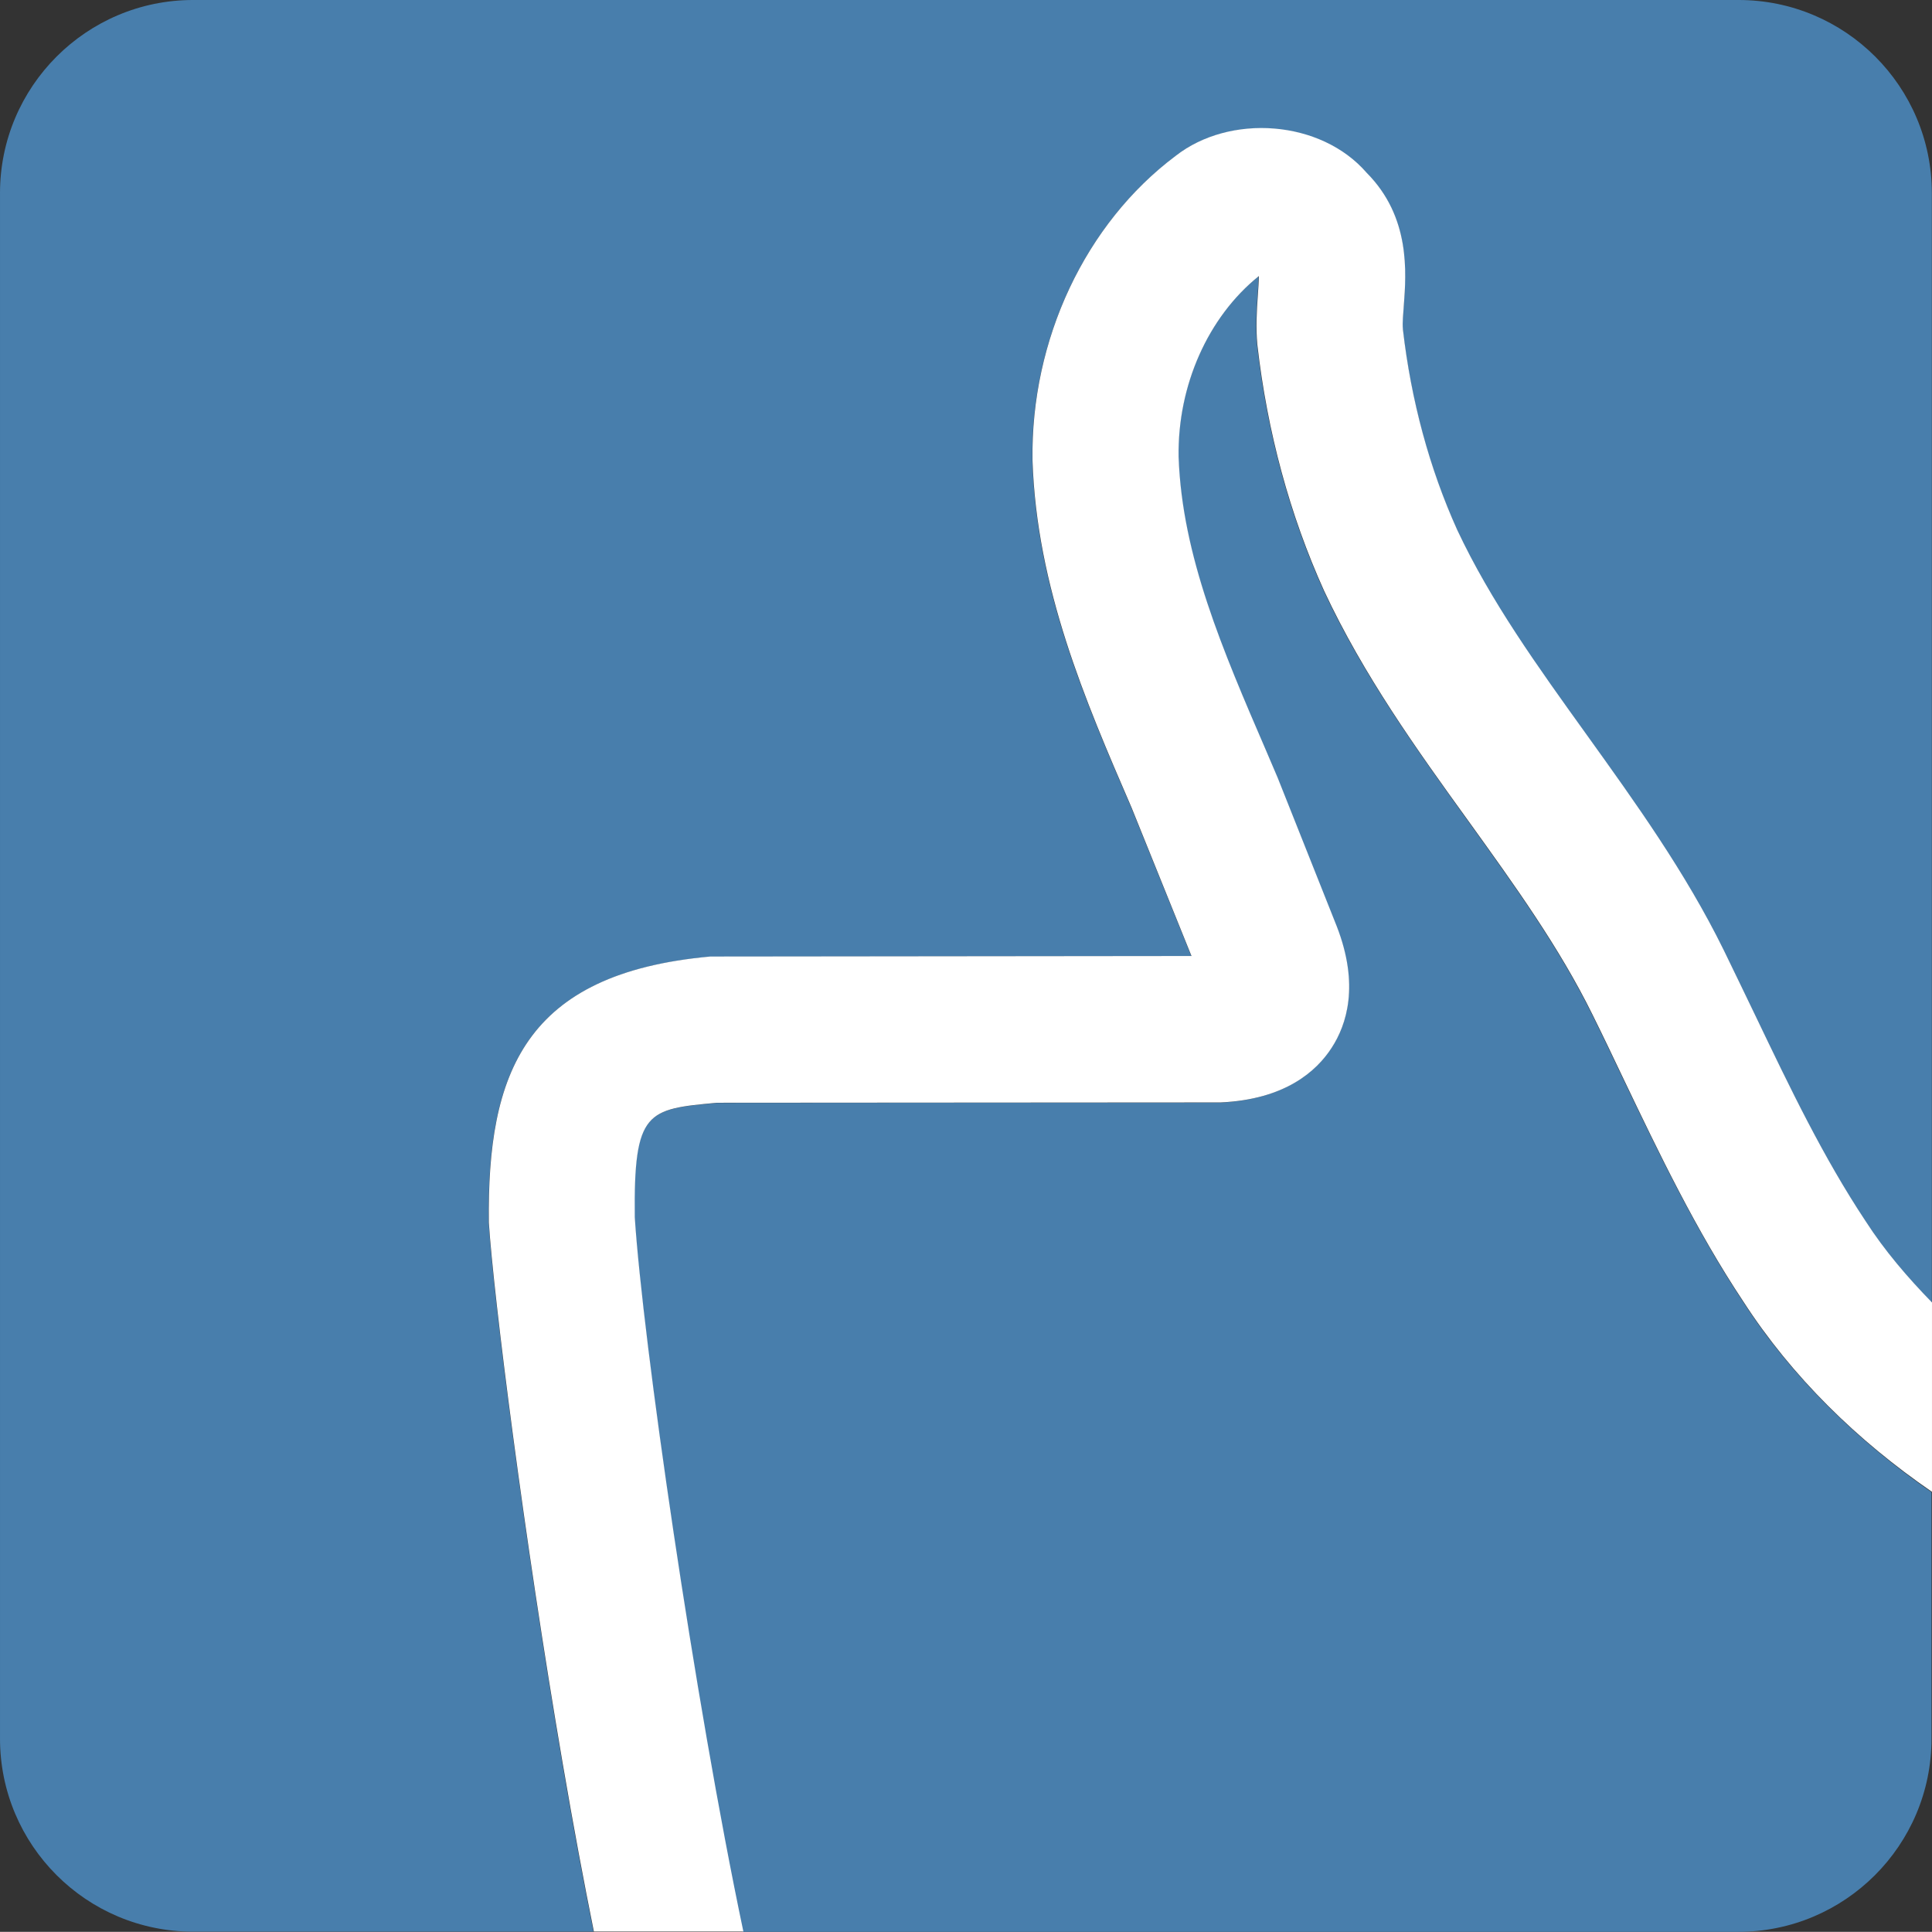
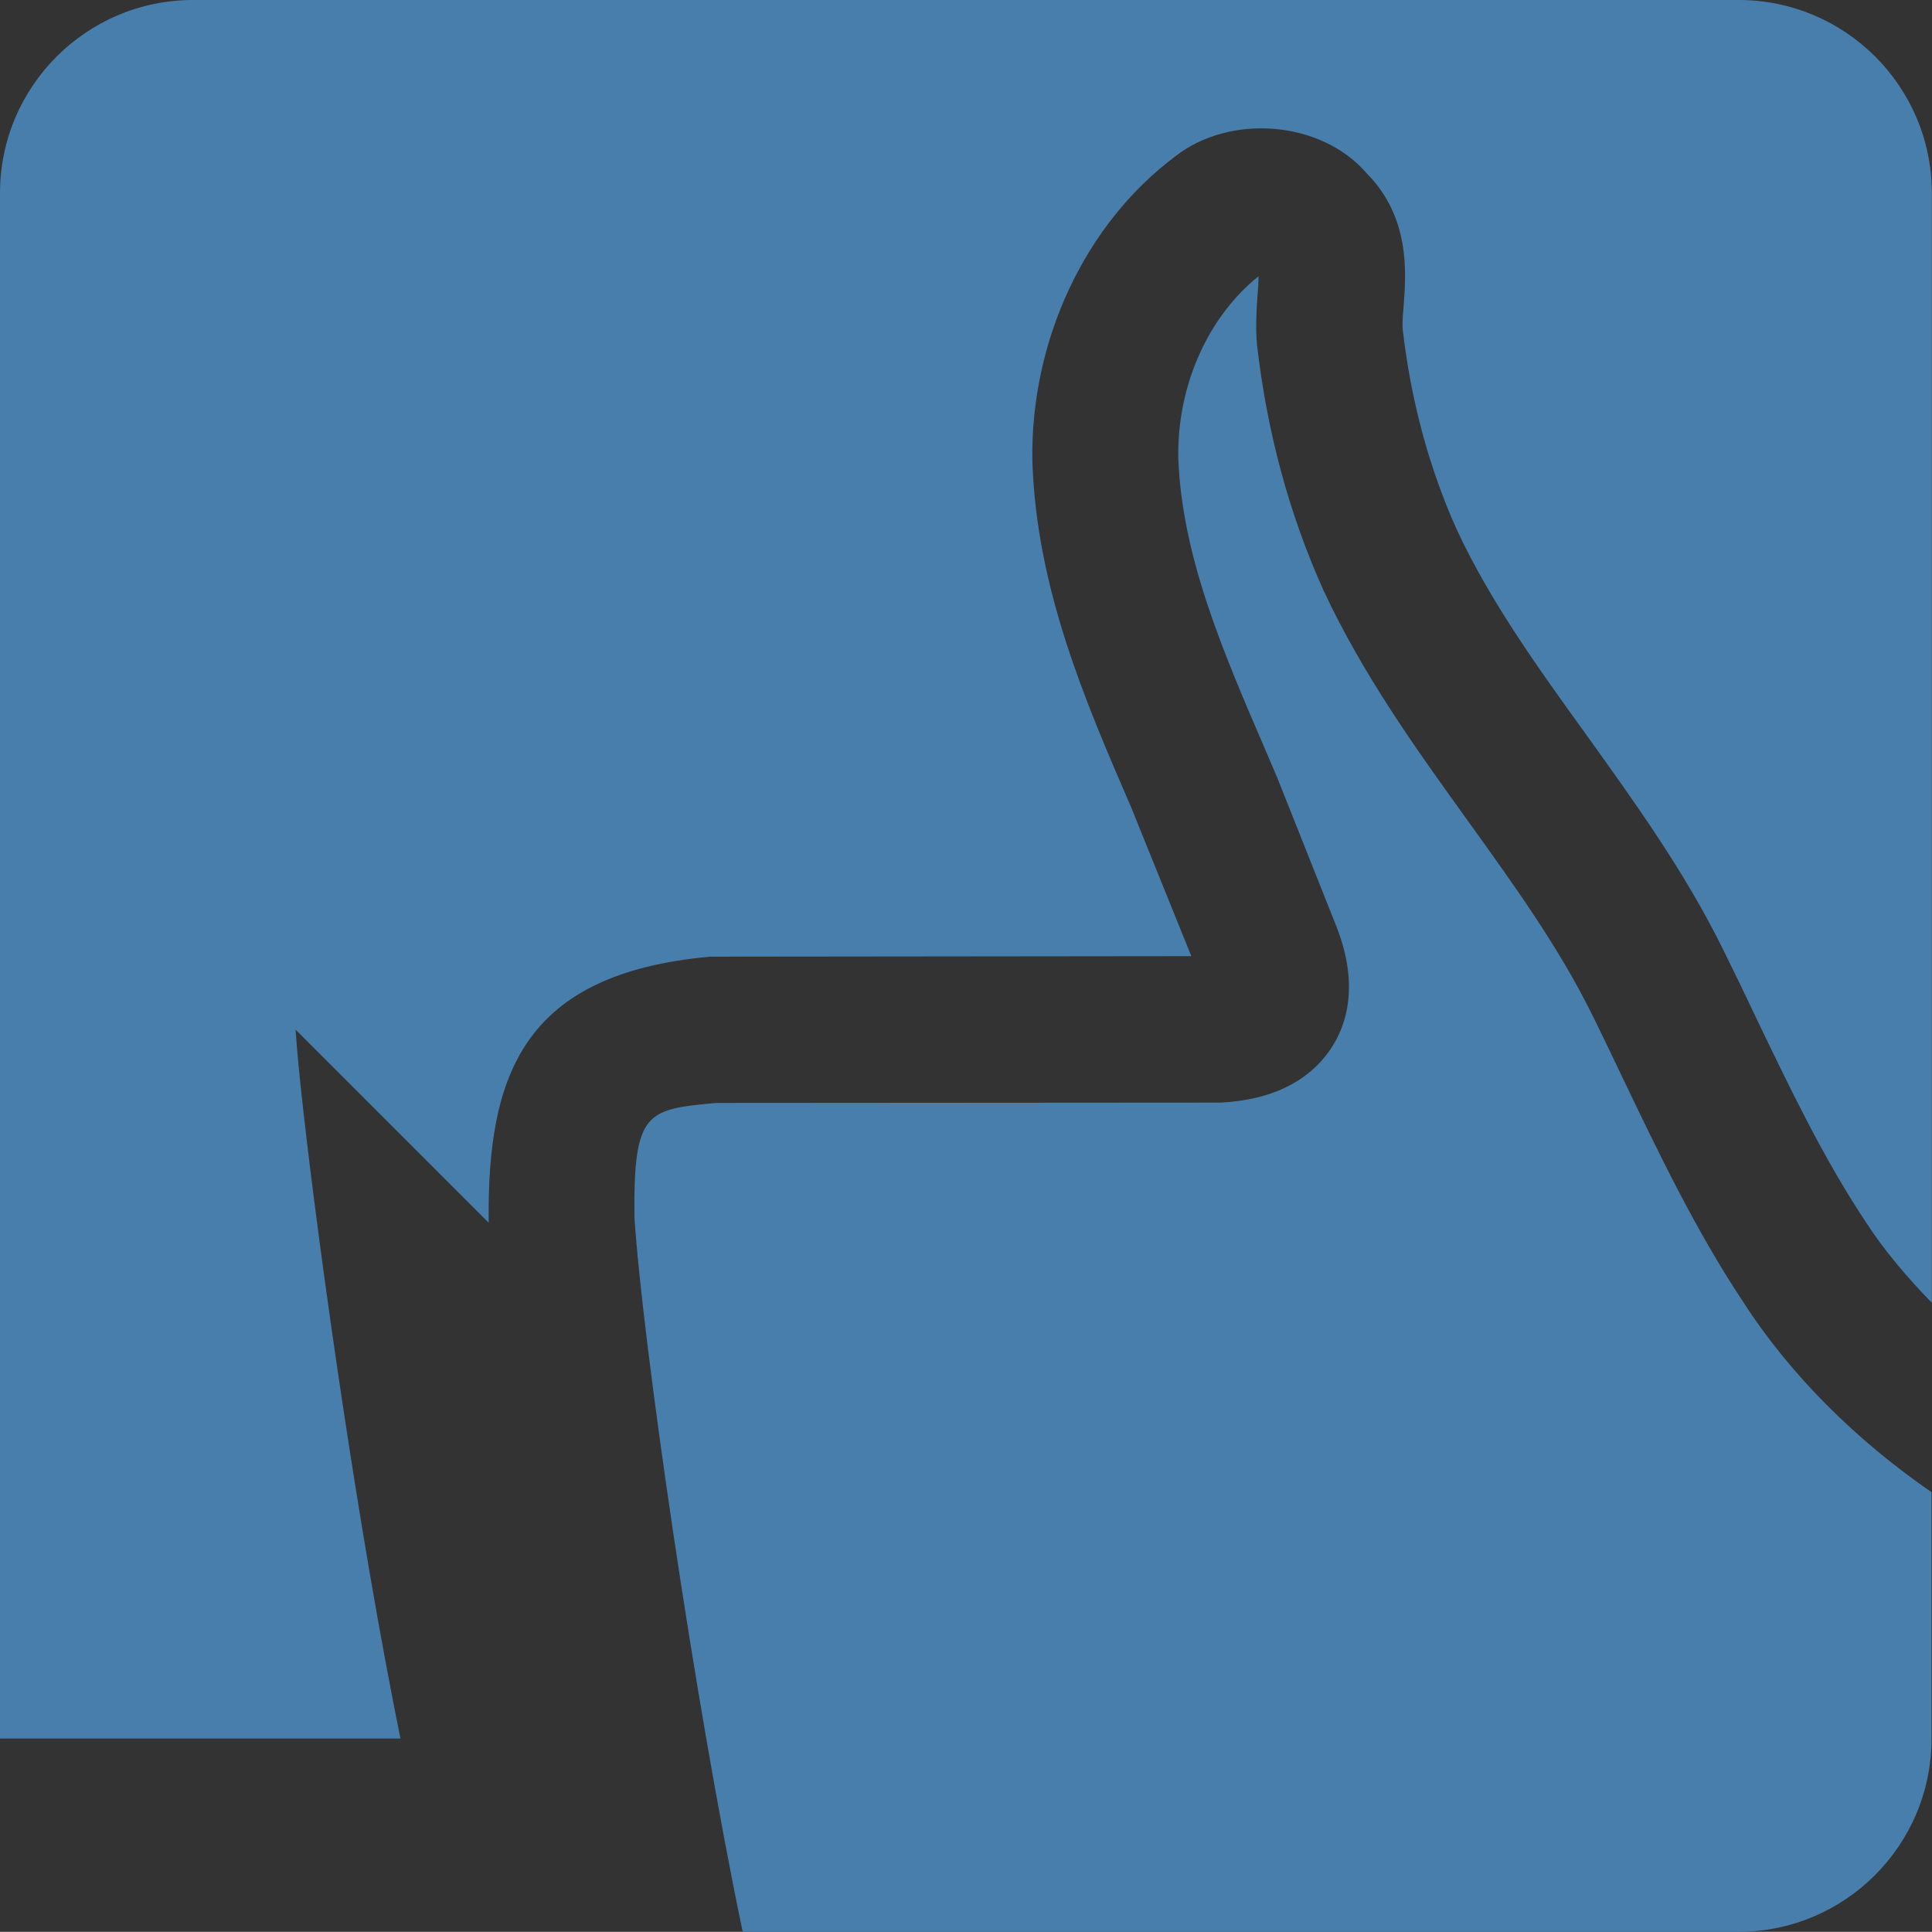
<svg xmlns="http://www.w3.org/2000/svg" viewBox="0 0 1138.6 1138.5" enable-background="new 0 0 1138.6 1138.5">
  <rect x="0" y="0" width="1138.6" height="1138.5" fill="#333333" stroke="none" />
  <style type="text/css">.st0{fill:#487EAC;} .st1{fill:#FFFFFF;}</style>
-   <path class="st0" d="M1027.2 767.1c-27.9-42.1-49.6-87.4-70.6-131.2-6-12.6-12-25.2-18.2-37.7-19.6-39.8-45.7-76-73.3-114.4-30.3-42.1-61.6-85.6-84.9-135.4-20.3-44.9-33.5-93.6-39.4-145.2-.9-9.9-.4-19.5.3-29.2.3-3.3.6-7.8.6-11.2-29.9 24-47.9 64.5-47.3 106.6 2 58.1 26 113.8 51.4 172.7l7 16.4 34.8 87.5c13.6 34.7 5.9 58.1-3 71.6-8.9 13.7-27.5 30.4-65.5 32.2l-296.9.2c-41 3.8-49 4.6-48.3 67.4 4.6 71.7 35.1 283.8 63.8 421.1h586.7c62.9 0 113.9-51 113.9-113.8v-145.3c-43.8-30.3-82.5-68-111.1-112.3zm-739.2-46.5c-1-87.9 20.8-146.9 130.6-156.8l283.5-.3-35.3-87.3c-27.5-63.6-56-129.5-58.4-204.7-1.1-71.2 31.2-139.7 84.3-179.4 31.9-25 85.6-21.4 112.7 10 25.8 26 23.3 58.7 21.8 78.5-.4 4.7-.9 9.4-.5 13.8 4.8 41.7 15.6 81.8 32 118.1 19.6 42 47.2 80.4 76.5 121 28.4 39.6 57.9 80.5 80.6 126.7 6.3 12.7 12.5 25.6 18.6 38.5 20.7 43.1 40.1 83.7 65 121.2 11.2 17.4 24.7 33 39.1 47.9v-654c0-62.8-51-113.8-113.9-113.8h-910.8c-62.8 0-113.8 51-113.8 113.8v910.8c0 62.9 51 113.8 113.8 113.8h236c-5.8-28.7-11.9-61.2-18.4-99.2-22.7-133.2-40.7-275.4-43.4-318.6z" />
-   <path class="st1" d="M374.1 717.3c-.7-62.9 7.3-63.6 48.3-67.4l296.9-.2c38-1.7 56.6-18.4 65.5-32.2 8.8-13.5 16.5-36.9 3-71.6l-34.8-87.5-7-16.4c-25.4-58.9-49.4-114.5-51.4-172.7-.7-42.1 17.4-82.6 47.3-106.6 0 3.4-.4 7.9-.6 11.2-.7 9.7-1.2 19.3-.3 29.2 5.9 51.6 19.1 100.3 39.4 145.2 23.3 49.8 54.5 93.3 84.9 135.4 27.6 38.4 53.7 74.6 73.3 114.4 6.2 12.5 12.2 25.1 18.2 37.7 21 43.9 42.7 89.2 70.6 131.2 28.6 44.3 67.2 82 111.2 112.2v-111.6c-14.4-14.8-27.9-30.5-39.1-47.9-24.9-37.5-44.4-78.2-65-121.2-6.2-12.9-12.4-25.8-18.6-38.5-22.7-46.2-52.2-87.1-80.6-126.7-29.2-40.6-56.8-79-76.5-121-16.4-36.3-27.2-76.4-32-118.1-.4-4.4.2-9 .5-13.8 1.5-19.8 4-52.5-21.8-78.5-27.1-31.4-80.8-35-112.7-10-53.1 39.8-85.4 108.2-84.3 179.4 2.5 75.2 30.9 141.1 58.4 204.7l35.3 87.4-283.5.3c-109.8 9.9-131.6 68.8-130.6 156.8 2.8 43.2 20.7 185.4 43.5 318.6 6.5 38 12.6 70.5 18.4 99.2h88.1c-28.9-137.2-59.4-349.3-64-421z" />
+   <path class="st0" d="M1027.2 767.1c-27.9-42.1-49.6-87.4-70.6-131.2-6-12.6-12-25.2-18.2-37.7-19.6-39.8-45.7-76-73.3-114.4-30.3-42.1-61.6-85.6-84.9-135.4-20.3-44.9-33.5-93.6-39.4-145.2-.9-9.9-.4-19.5.3-29.2.3-3.3.6-7.8.6-11.2-29.9 24-47.9 64.5-47.3 106.6 2 58.1 26 113.8 51.4 172.7l7 16.4 34.8 87.5c13.6 34.7 5.9 58.1-3 71.6-8.9 13.7-27.5 30.4-65.5 32.2l-296.9.2c-41 3.8-49 4.6-48.3 67.4 4.6 71.7 35.1 283.8 63.8 421.1h586.7c62.9 0 113.9-51 113.9-113.8v-145.3c-43.8-30.3-82.5-68-111.1-112.3zm-739.2-46.5c-1-87.9 20.8-146.9 130.6-156.8l283.5-.3-35.3-87.3c-27.5-63.6-56-129.5-58.4-204.7-1.1-71.2 31.2-139.7 84.3-179.4 31.9-25 85.6-21.4 112.7 10 25.8 26 23.3 58.7 21.8 78.5-.4 4.7-.9 9.4-.5 13.8 4.8 41.7 15.6 81.8 32 118.1 19.6 42 47.2 80.4 76.5 121 28.4 39.6 57.9 80.5 80.6 126.7 6.3 12.7 12.5 25.6 18.6 38.5 20.7 43.1 40.1 83.7 65 121.2 11.2 17.4 24.7 33 39.1 47.9v-654c0-62.8-51-113.8-113.9-113.8h-910.8c-62.8 0-113.8 51-113.8 113.8v910.8h236c-5.8-28.7-11.9-61.2-18.4-99.2-22.7-133.2-40.7-275.4-43.4-318.6z" />
</svg>